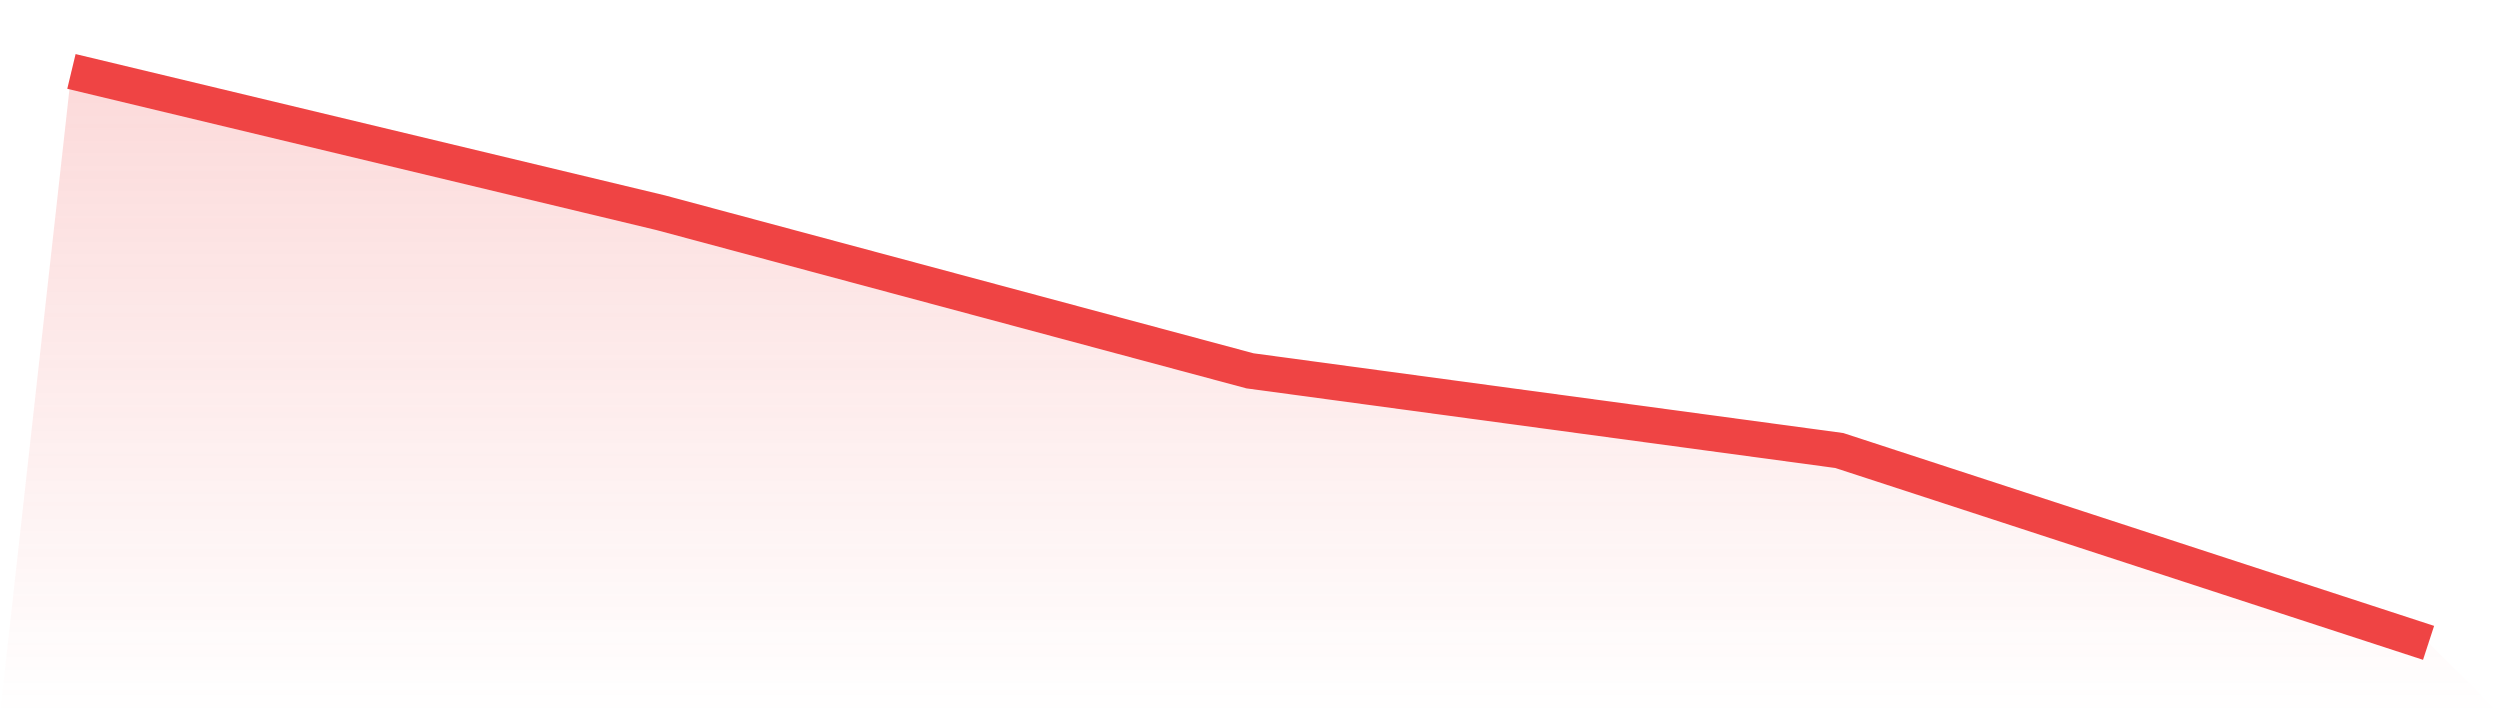
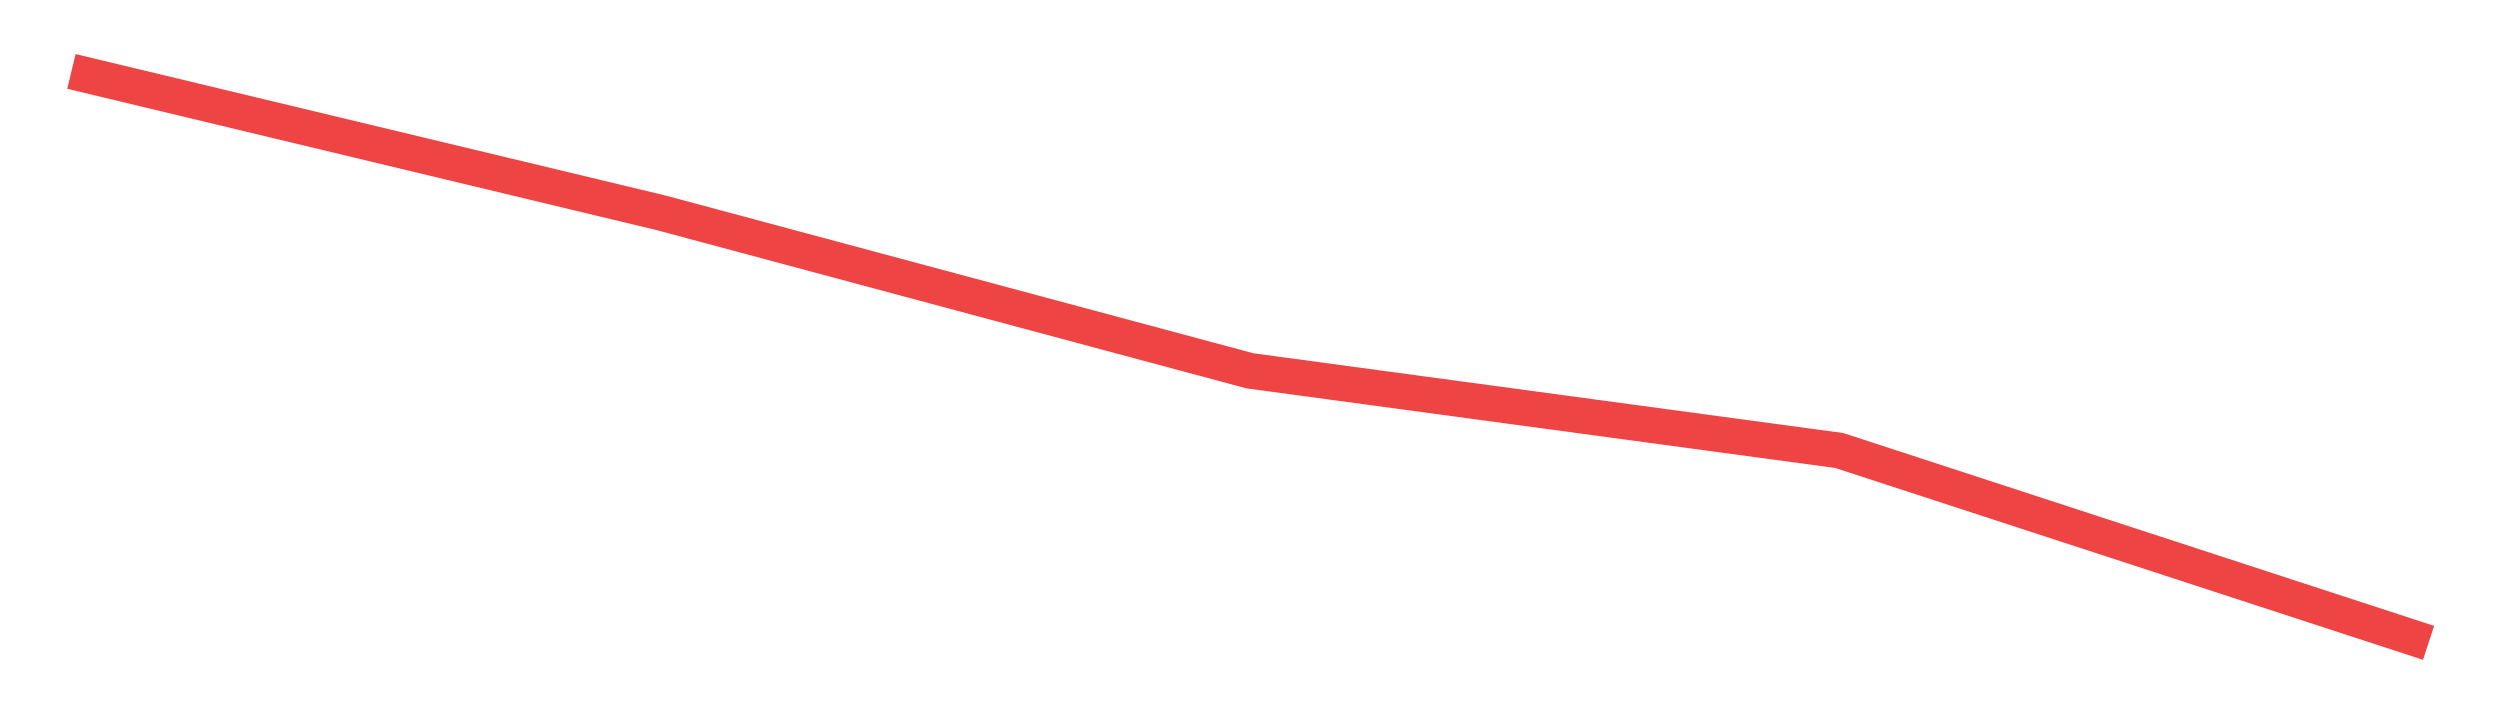
<svg xmlns="http://www.w3.org/2000/svg" viewBox="0 0 140 40">
  <defs>
    <linearGradient id="gradient" x1="0" x2="0" y1="0" y2="1">
      <stop offset="0%" stop-color="#ef4444" stop-opacity="0.2" />
      <stop offset="100%" stop-color="#ef4444" stop-opacity="0" />
    </linearGradient>
  </defs>
-   <path d="M4,4 L4,4 L37,11.913 L70,20.767 L103,25.229 L136,36 L140,40 L0,40 z" fill="url(#gradient)" />
  <path d="M4,4 L4,4 L37,11.913 L70,20.767 L103,25.229 L136,36" fill="none" stroke="#ef4444" stroke-width="2" />
</svg>